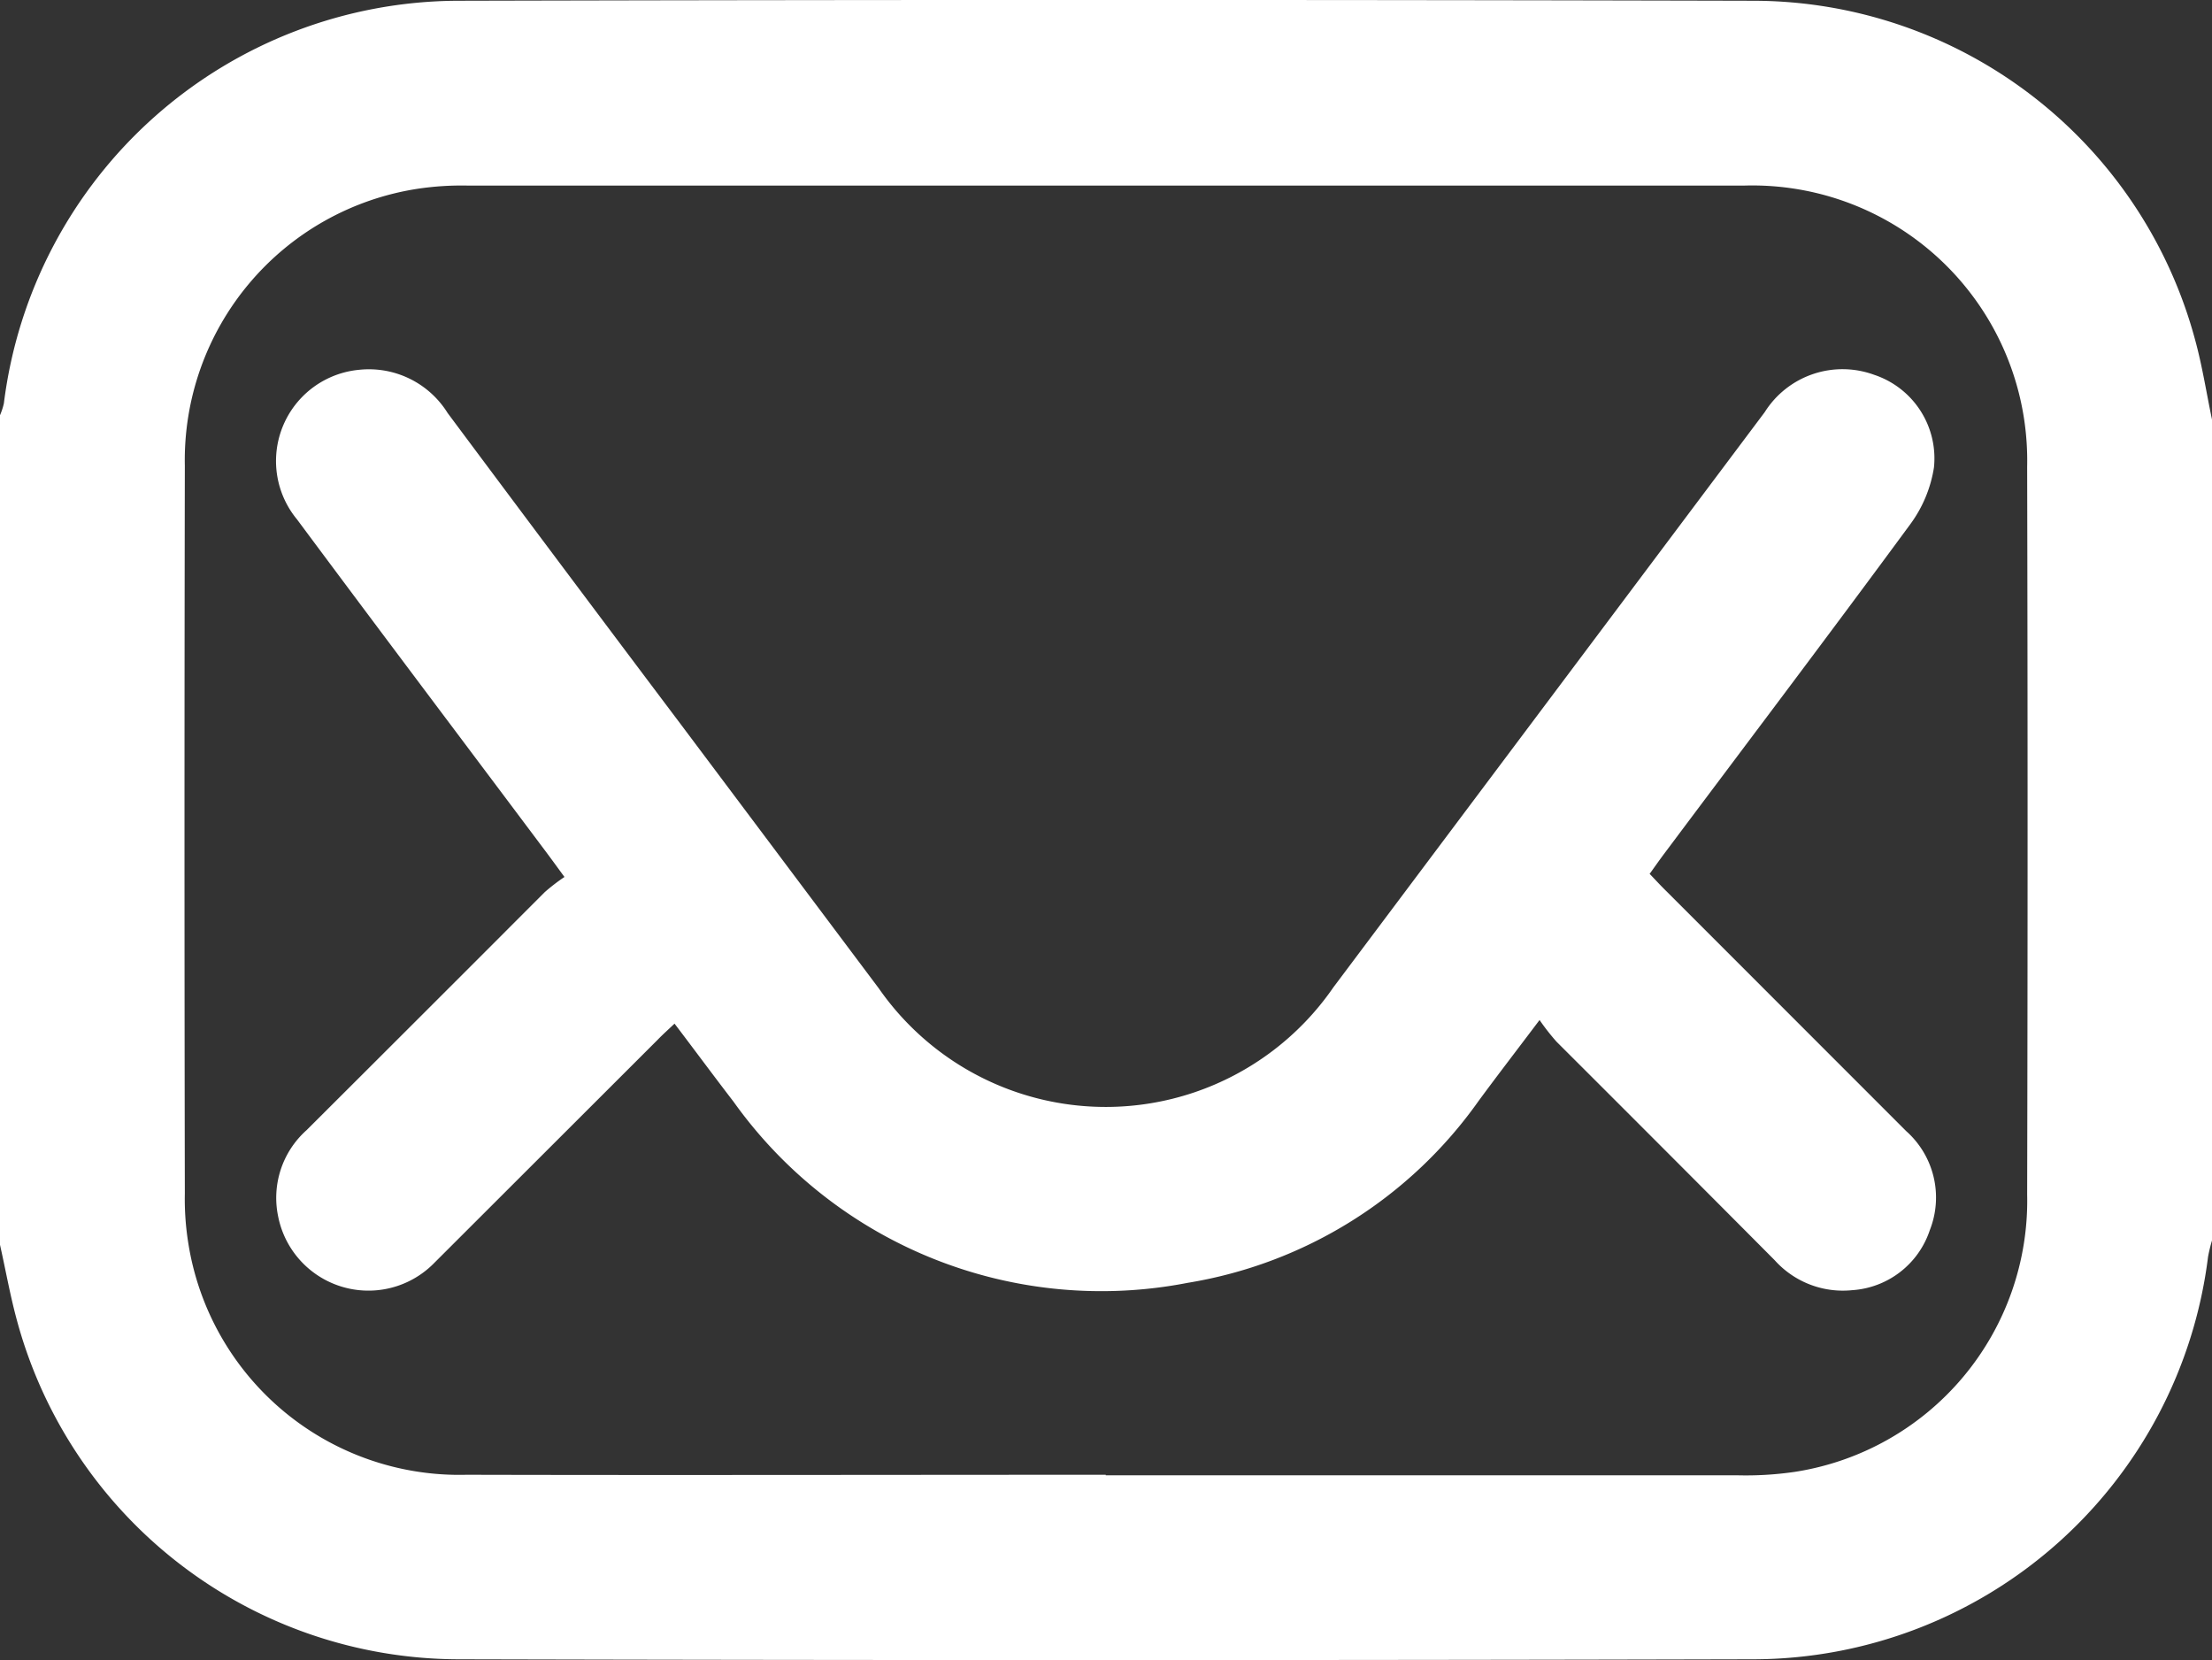
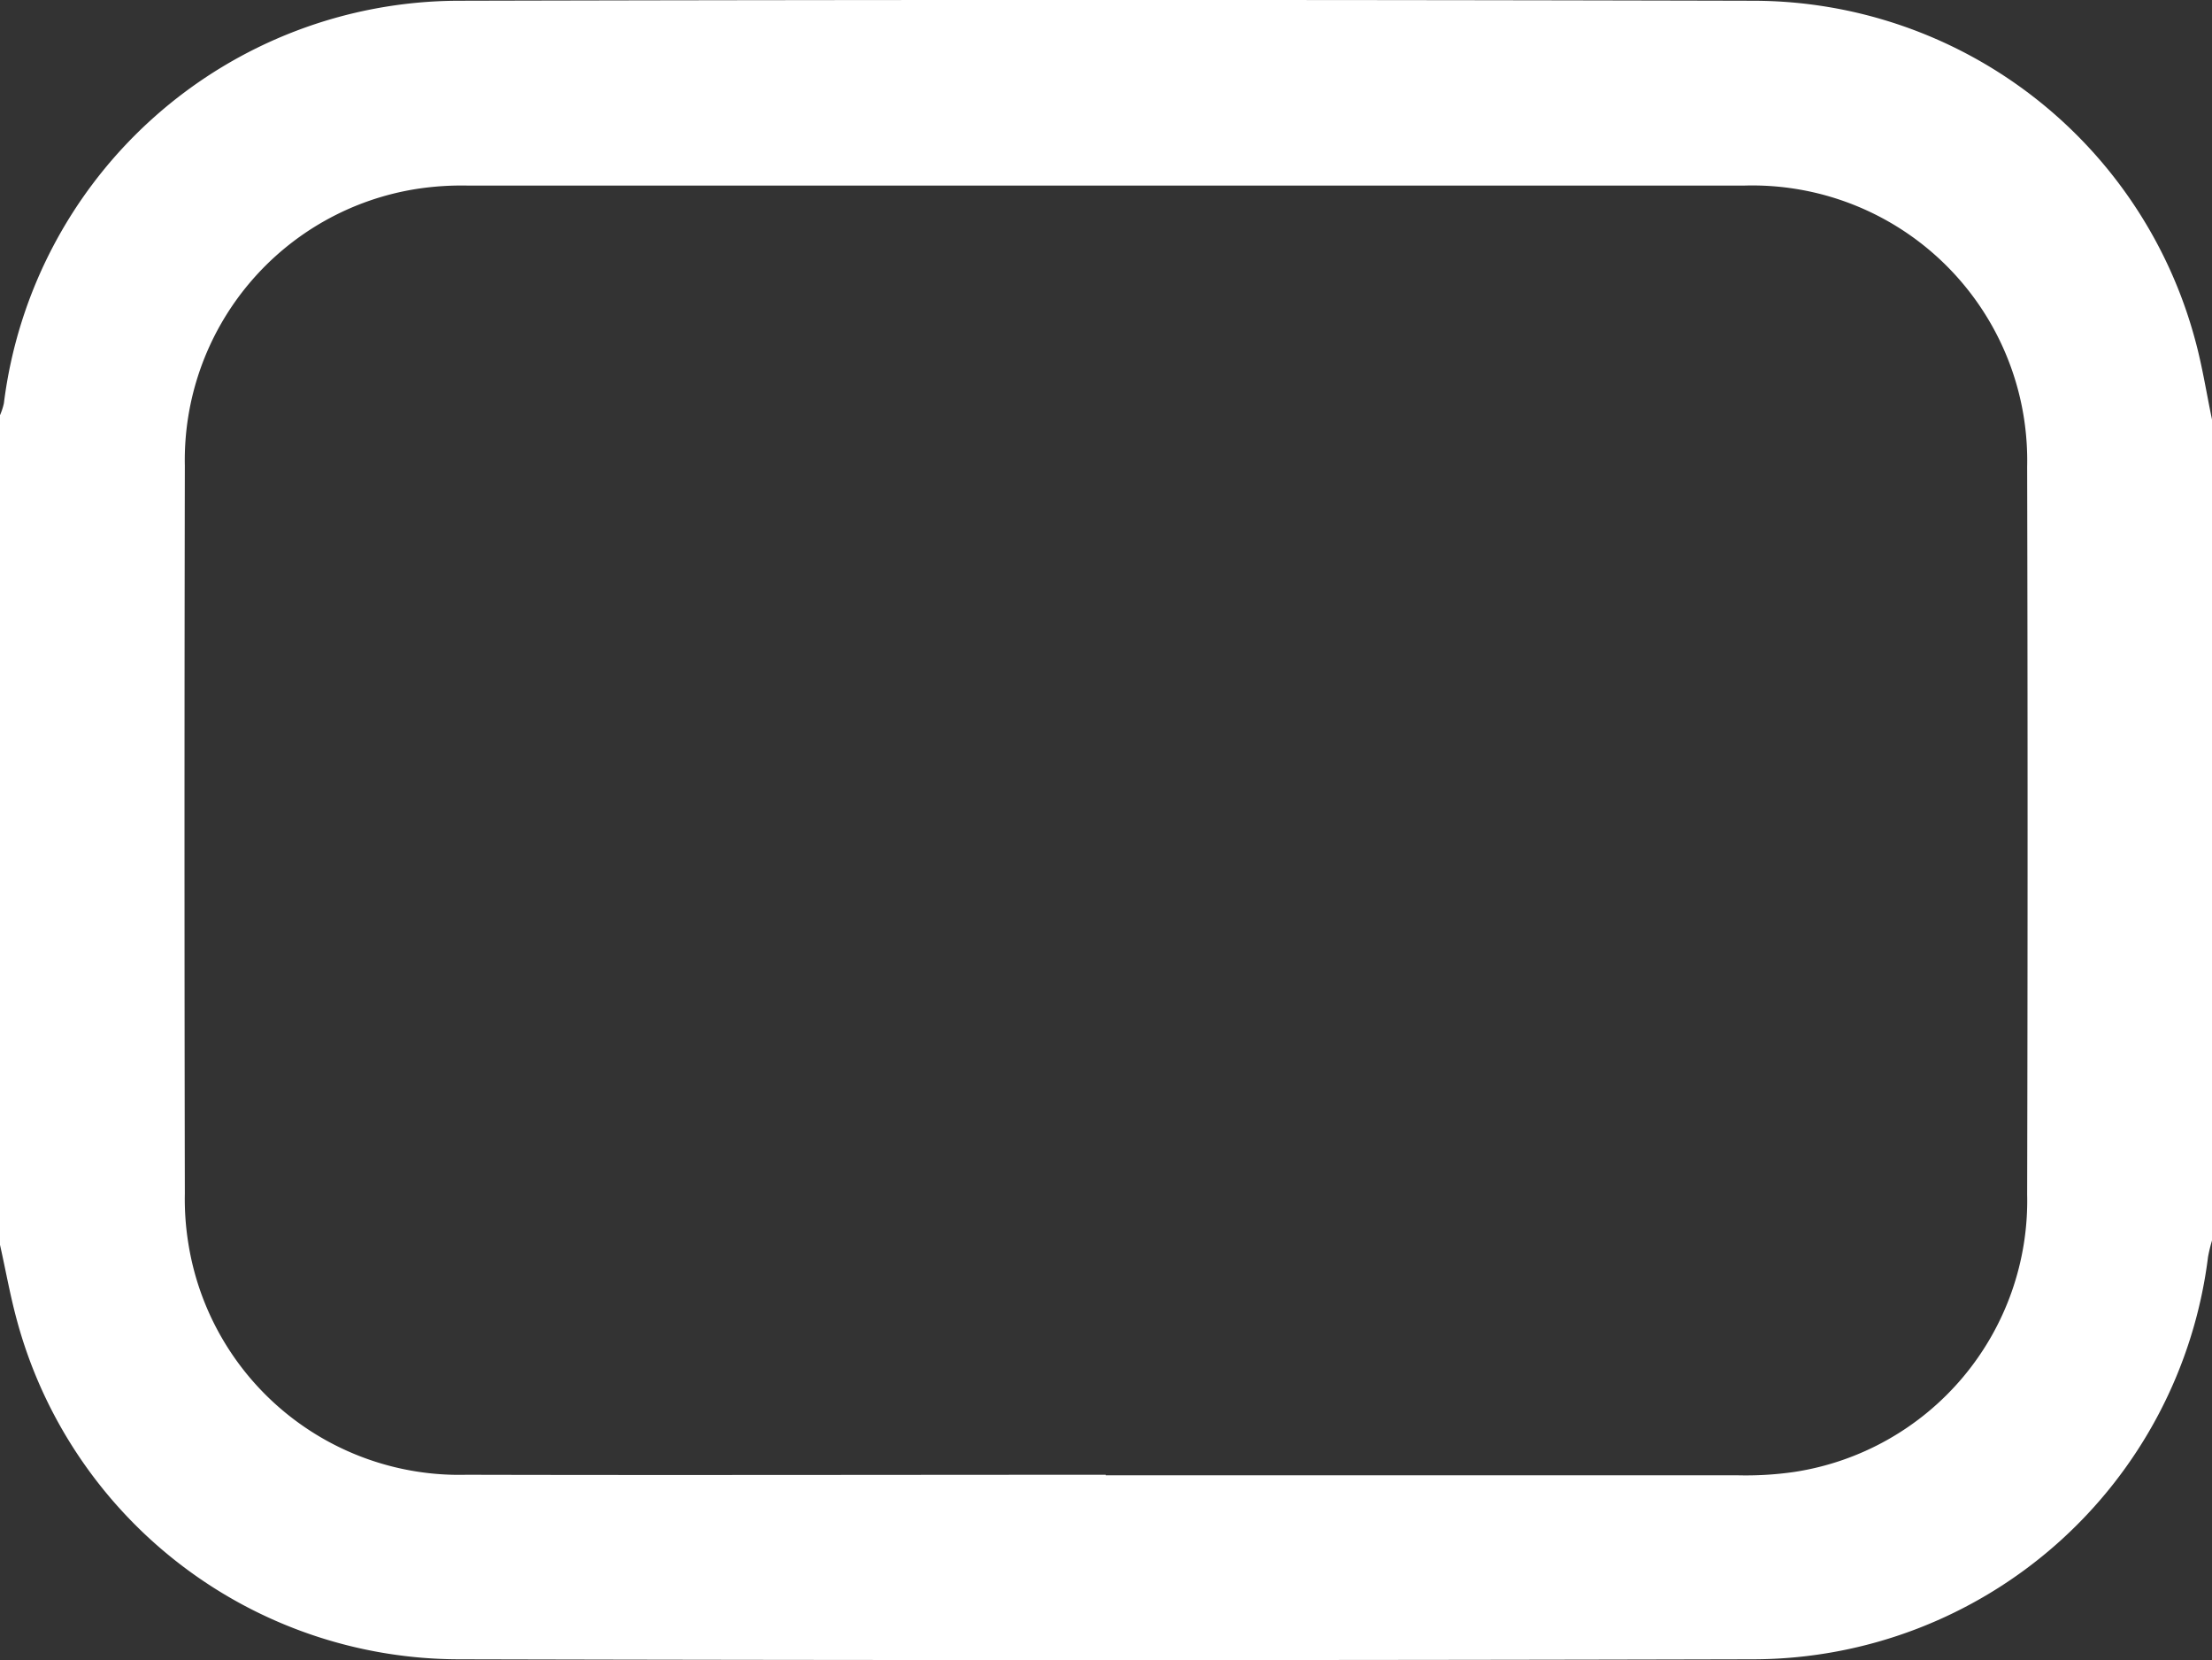
<svg xmlns="http://www.w3.org/2000/svg" id="Groupe_26" data-name="Groupe 26" width="26.244" height="19.694" viewBox="0 0 26.244 19.694">
  <rect x="0" y="0" width="26.244" height="19.694" fill="#333333" stroke="none" />
  <defs>
    <clipPath id="clip-path">
      <rect id="Rectangle_14" data-name="Rectangle 14" width="26.244" height="19.695" fill="none" />
    </clipPath>
  </defs>
  <g id="Groupe_25" data-name="Groupe 25" clip-path="url(#clip-path)">
    <path id="Tracé_50" data-name="Tracé 50" d="M26.244,4.975v9.74a1.849,1.849,0,0,0-.047.194,5.447,5.447,0,0,1-5.387,4.774q-7.688.019-15.377,0A5.44,5.44,0,0,1,.2,15.659c-.08-.294-.133-.595-.2-.893V4.924a.779.779,0,0,0,.046-.141A5.45,5.45,0,0,1,5.426.007q7.695-.019,15.391,0a5.434,5.434,0,0,1,5.227,4.024c.085.31.134.629.2.944M13.119,17.5l7.483,0a4.006,4.006,0,0,0,.689-.04,3.255,3.255,0,0,0,2.76-3.289q.01-4.318,0-8.637a3.3,3.3,0,0,0-.036-.562A3.261,3.261,0,0,0,20.684,2.2q-7.56,0-15.12,0a3.512,3.512,0,0,0-.612.038A3.257,3.257,0,0,0,2.193,5.523q-.008,4.318,0,8.637a3.3,3.3,0,0,0,.041.586,3.255,3.255,0,0,0,3.3,2.748c2.528.006,5.057,0,7.585,0" transform="translate(0 0.002)" fill="#fff" />
-     <path id="Tracé_51" data-name="Tracé 51" d="M64.286,70.03c.071.074.133.142.2.207l2.844,2.845a1.054,1.054,0,0,1,.279,1.174,1.042,1.042,0,0,1-.92.712,1.087,1.087,0,0,1-.921-.356q-1.293-1.3-2.589-2.593a2.683,2.683,0,0,1-.2-.256c-.267.354-.5.657-.724.961a5.268,5.268,0,0,1-3.451,2.157,5.36,5.36,0,0,1-5.388-2.149c-.231-.3-.452-.6-.7-.926-.073.069-.139.128-.2.191l-2.647,2.644a1.092,1.092,0,0,1-1.856-.548,1.076,1.076,0,0,1,.337-1.023q1.415-1.411,2.827-2.825a2.3,2.3,0,0,1,.233-.179c-.1-.136-.169-.232-.24-.326-.978-1.305-1.96-2.607-2.933-3.916a1.087,1.087,0,0,1,.738-1.775,1.1,1.1,0,0,1,1.049.513q1.377,1.848,2.764,3.69l2.351,3.135a3.28,3.28,0,0,0,5.394-.012l5.117-6.823a1.091,1.091,0,0,1,1.3-.443,1.044,1.044,0,0,1,.708,1.1,1.534,1.534,0,0,1-.279.67c-.961,1.307-1.94,2.6-2.913,3.9-.061.081-.119.164-.185.256" transform="translate(-44.713 -59.662)" fill="#fff" />
  </g>
</svg>